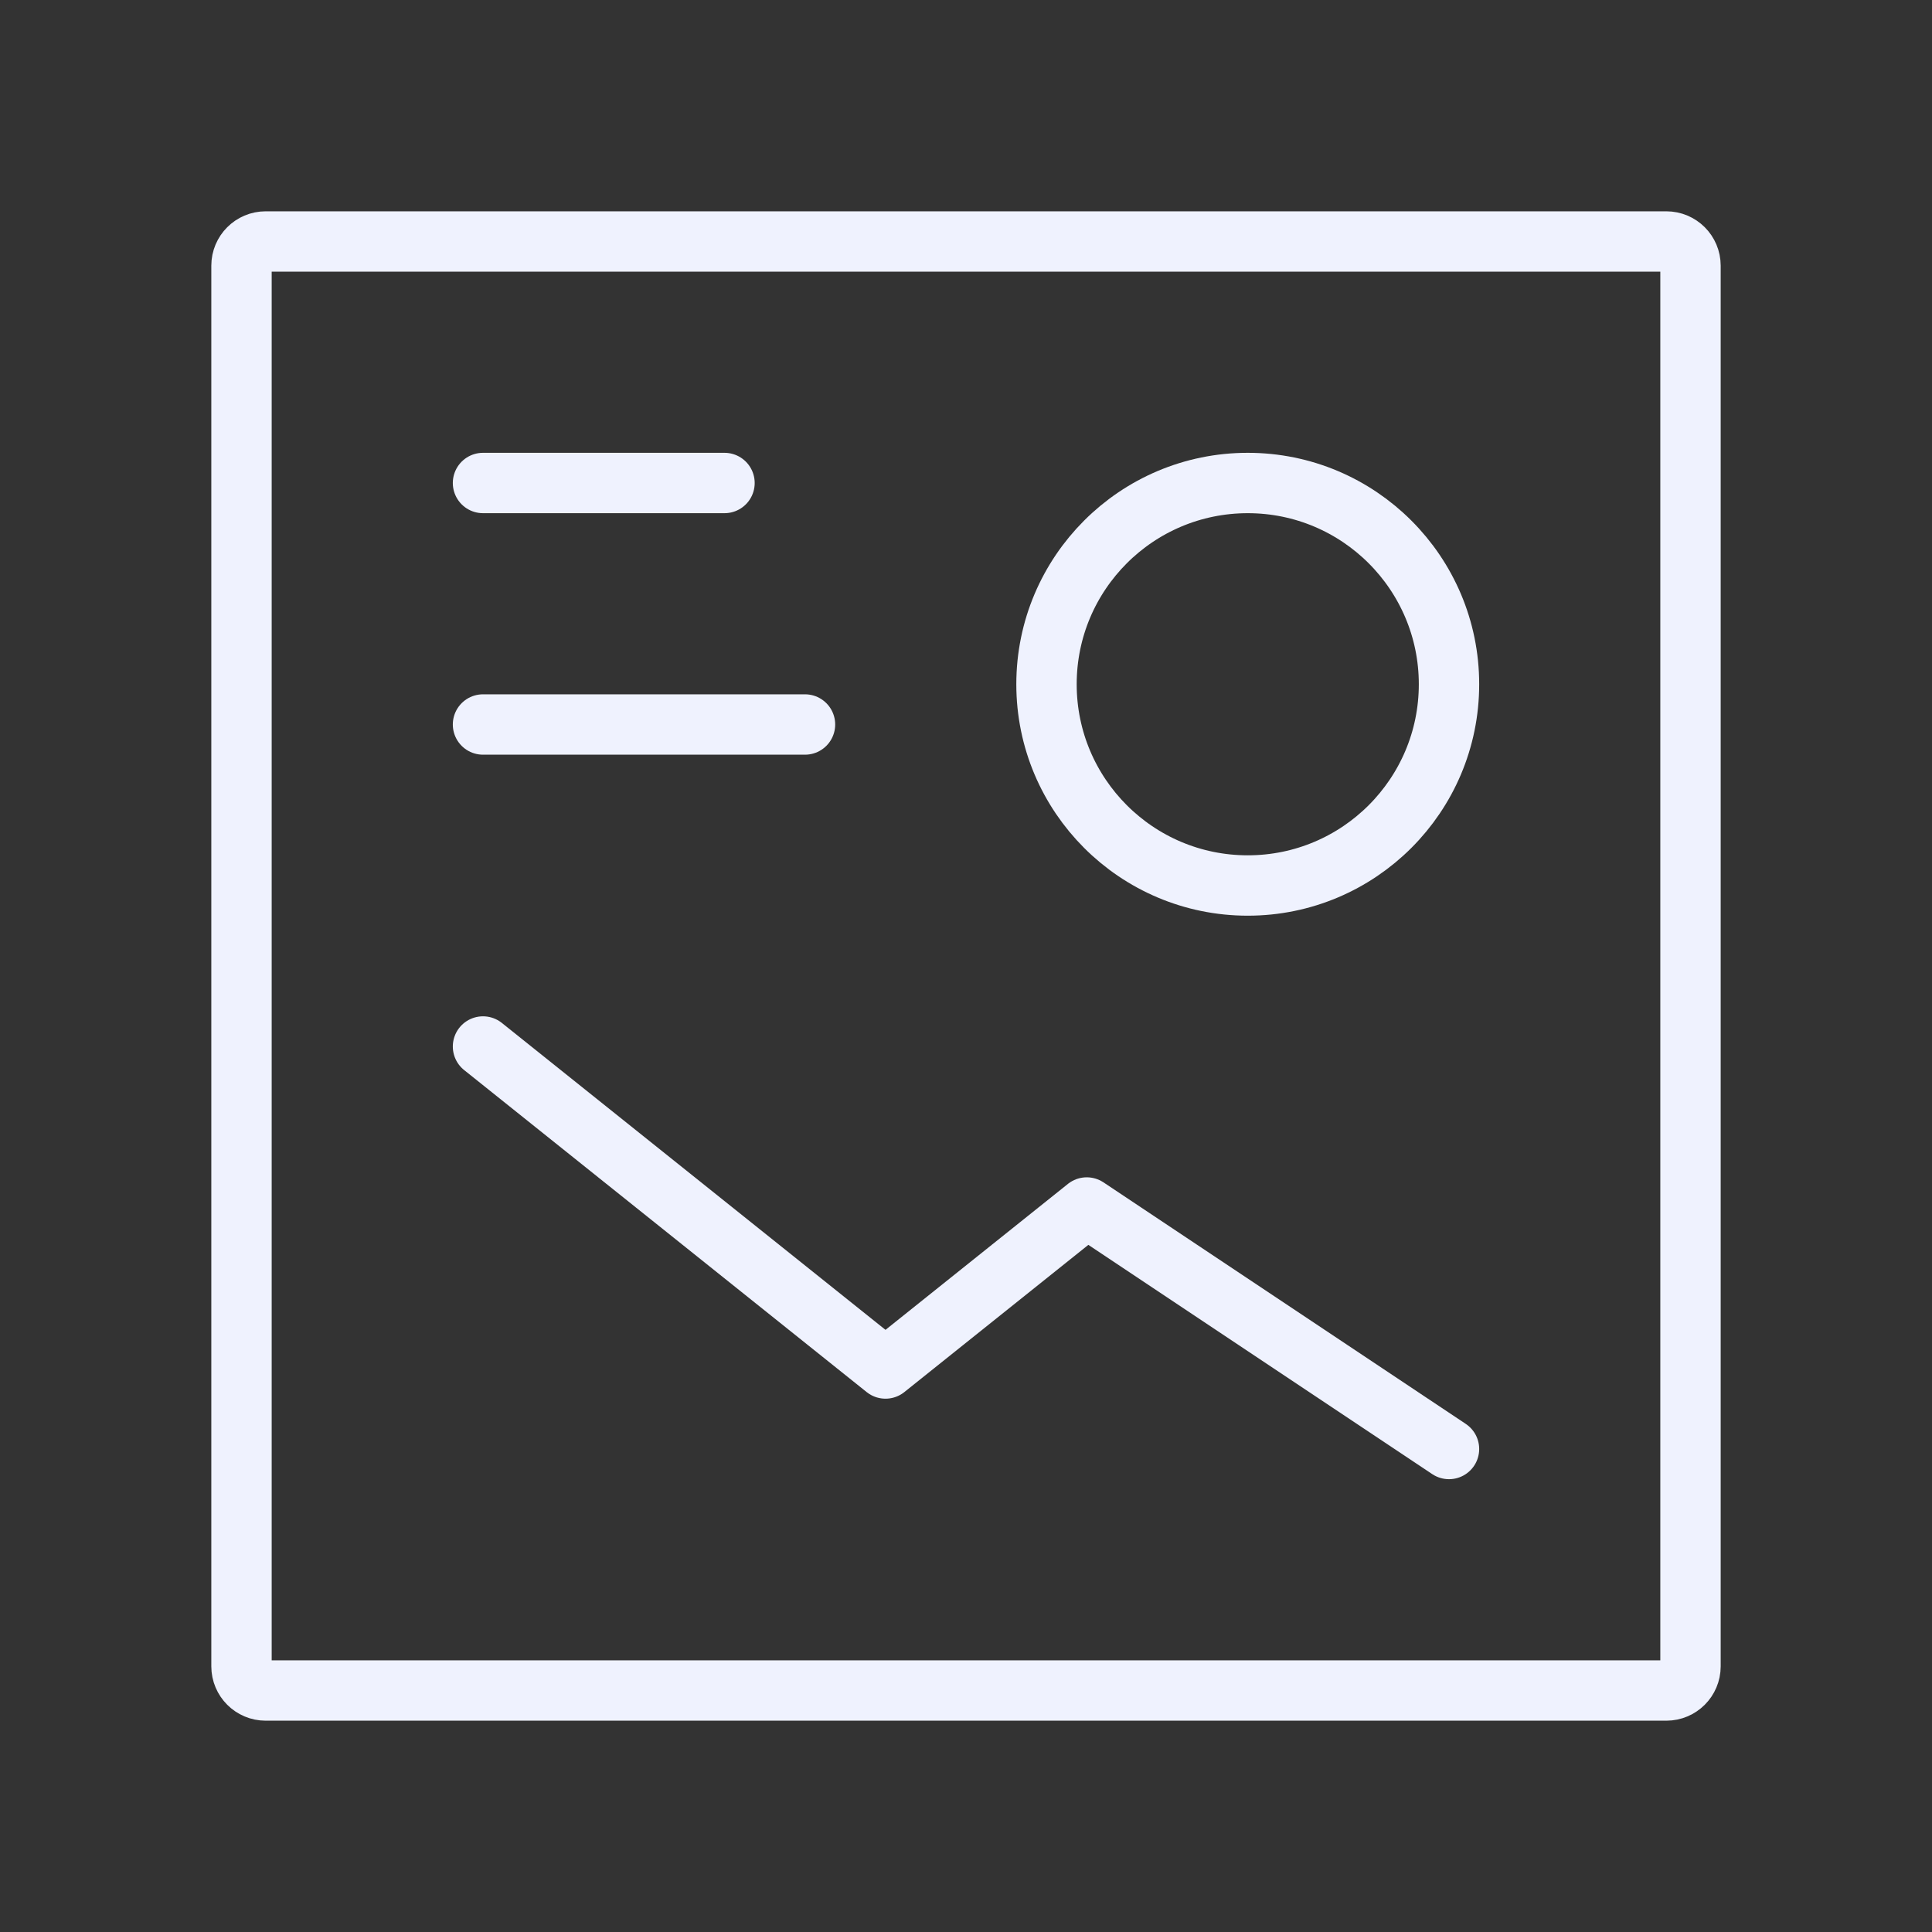
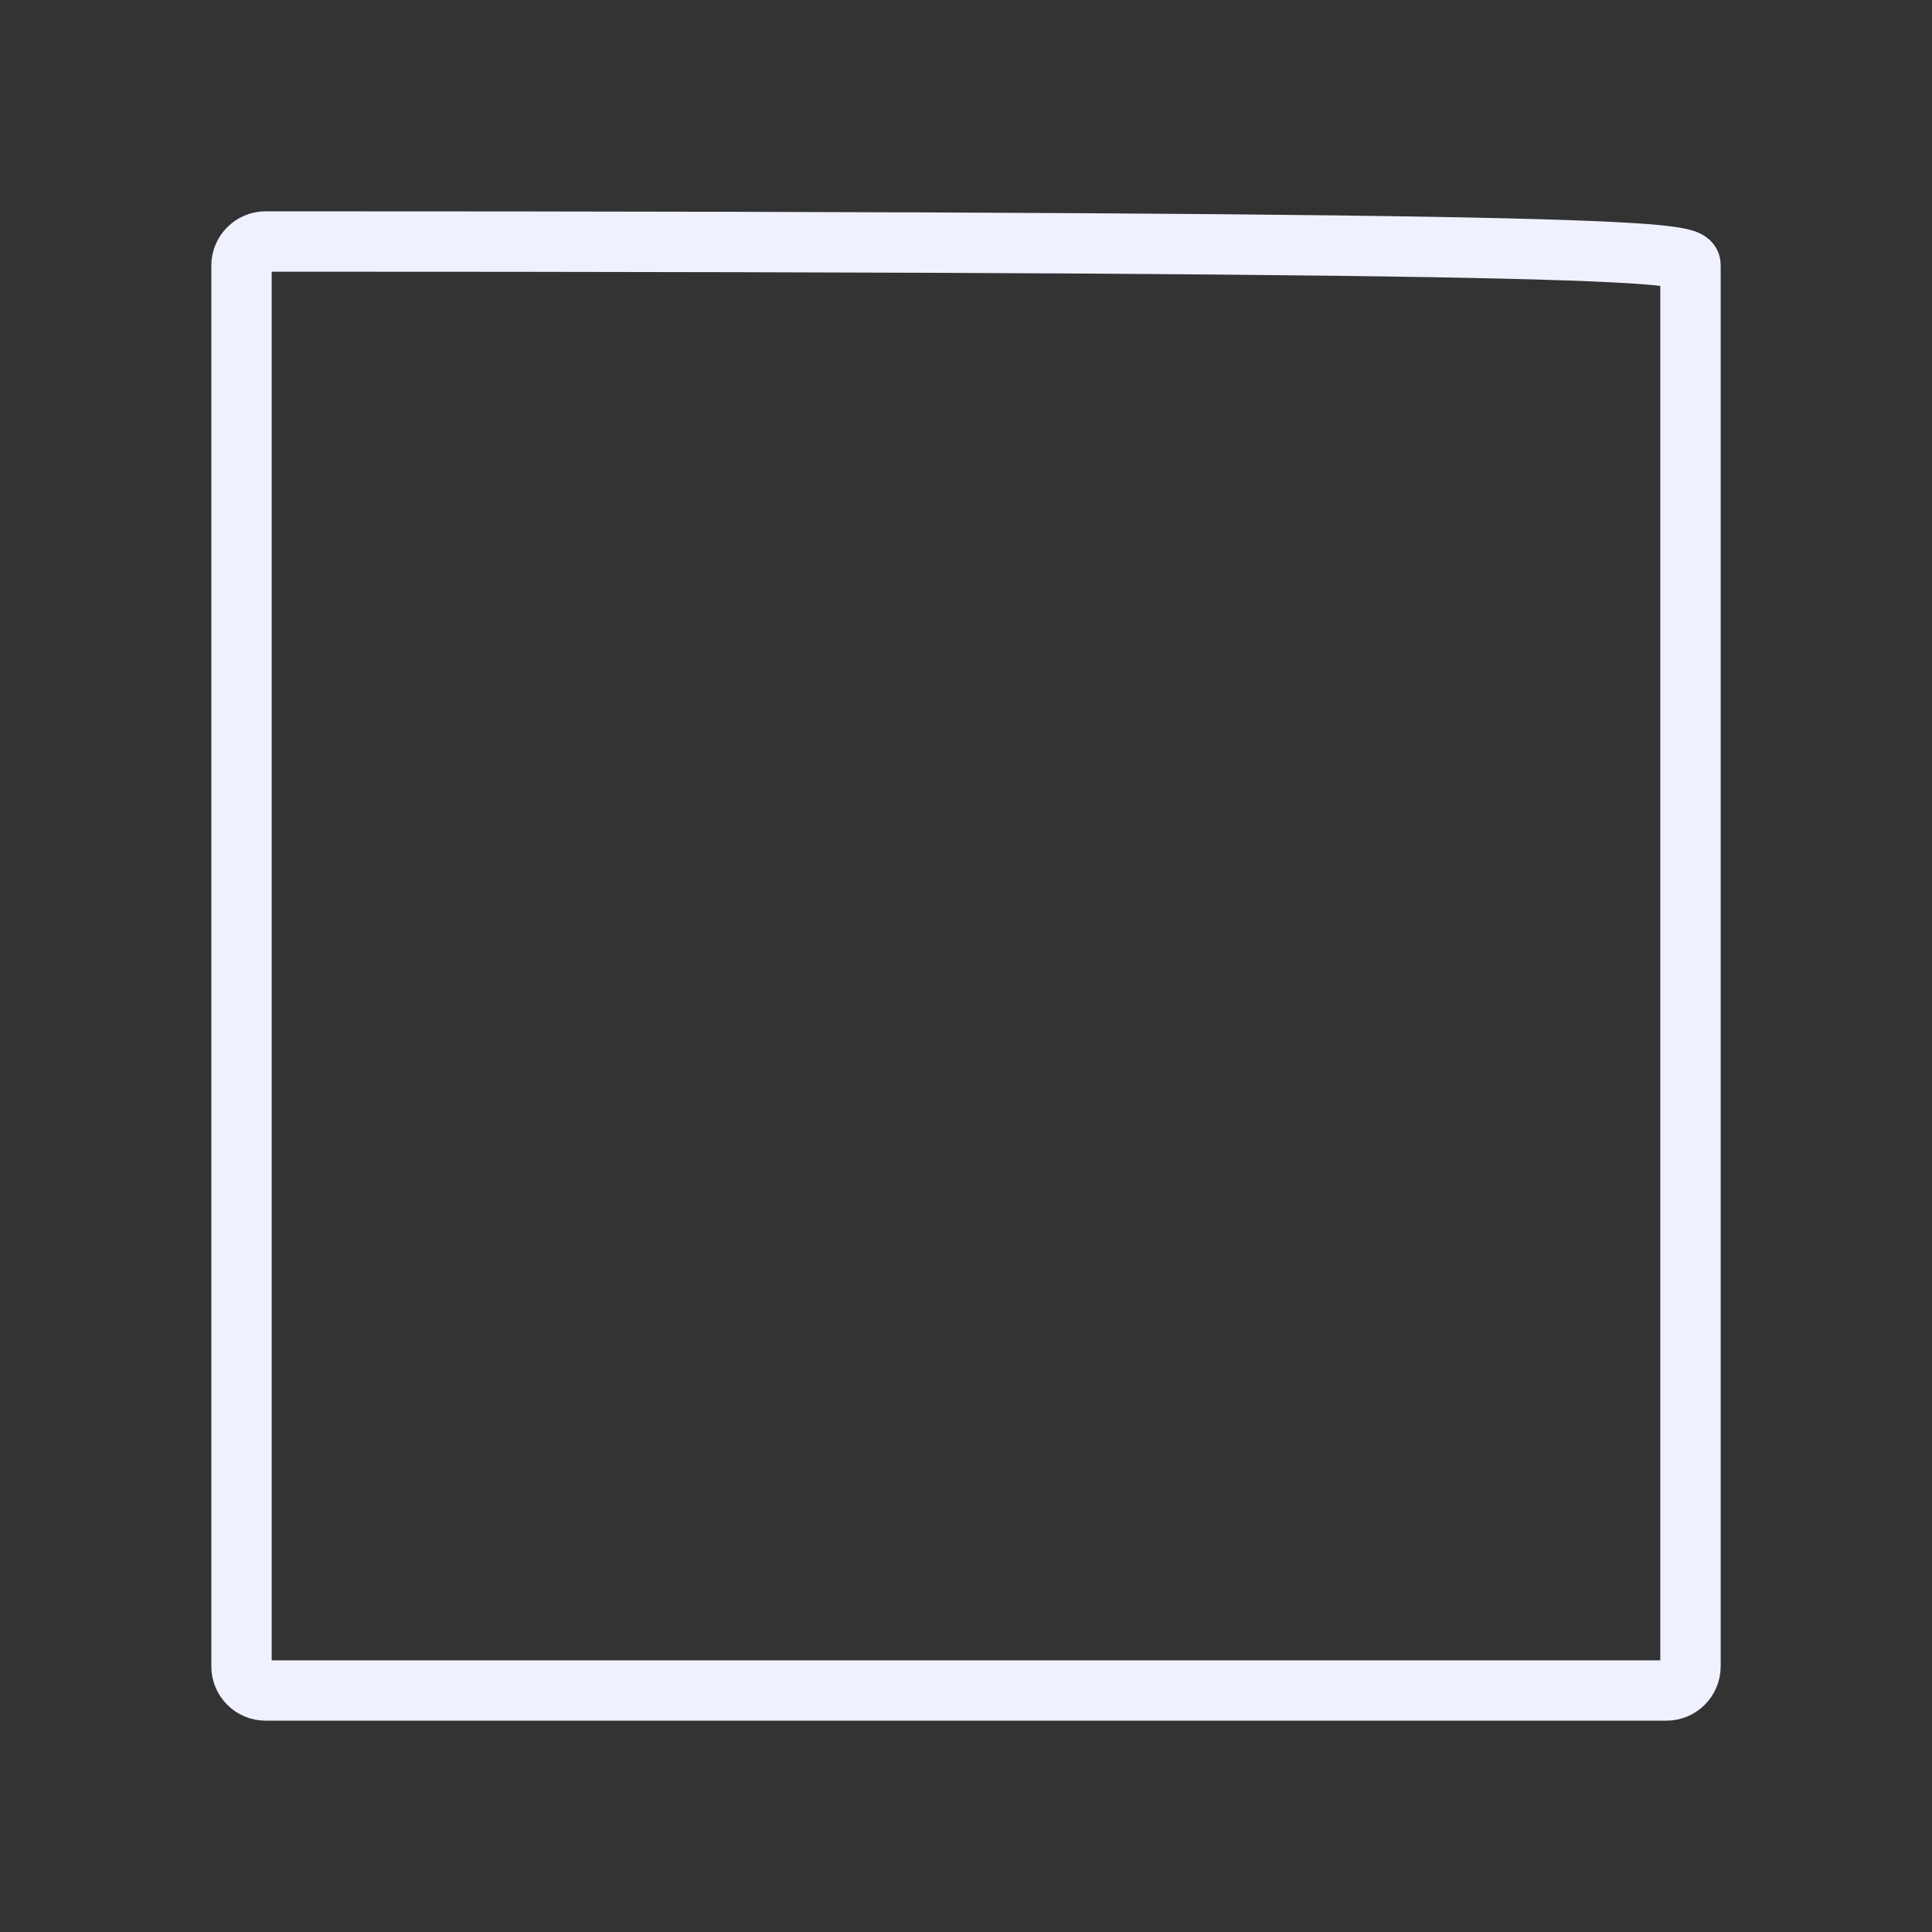
<svg xmlns="http://www.w3.org/2000/svg" width="48" height="48" viewBox="0 0 48 48" fill="none">
  <rect x="0" y="0" width="48" height="48" fill="#333333" stroke="none" />
-   <path d="M20 18H12" stroke="#EFF2FE" stroke-width="1.5" stroke-linecap="round" stroke-linejoin="round" />
-   <path d="M31 22C28.239 22 26 19.761 26 17C26 14.239 28.239 12 31 12C33.761 12 36 14.239 36 17C36 19.761 33.761 22 31 22Z" stroke="#EFF2FE" stroke-width="1.5" stroke-linecap="round" stroke-linejoin="round" />
-   <path d="M12 12H18" stroke="#EFF2FE" stroke-width="1.5" stroke-linecap="round" stroke-linejoin="round" />
-   <path d="M36 36L27 30L22 34L12 26" stroke="#EFF2FE" stroke-width="1.5" stroke-linecap="round" stroke-linejoin="round" />
-   <path d="M6 41.4V6.6C6 6.269 6.269 6 6.6 6H41.4C41.731 6 42 6.269 42 6.6V41.4C42 41.731 41.731 42 41.4 42H6.6C6.269 42 6 41.731 6 41.4Z" stroke="#EFF2FE" stroke-width="1.5" />
+   <path d="M6 41.4V6.6C6 6.269 6.269 6 6.6 6C41.731 6 42 6.269 42 6.6V41.4C42 41.731 41.731 42 41.4 42H6.6C6.269 42 6 41.731 6 41.4Z" stroke="#EFF2FE" stroke-width="1.5" />
</svg>